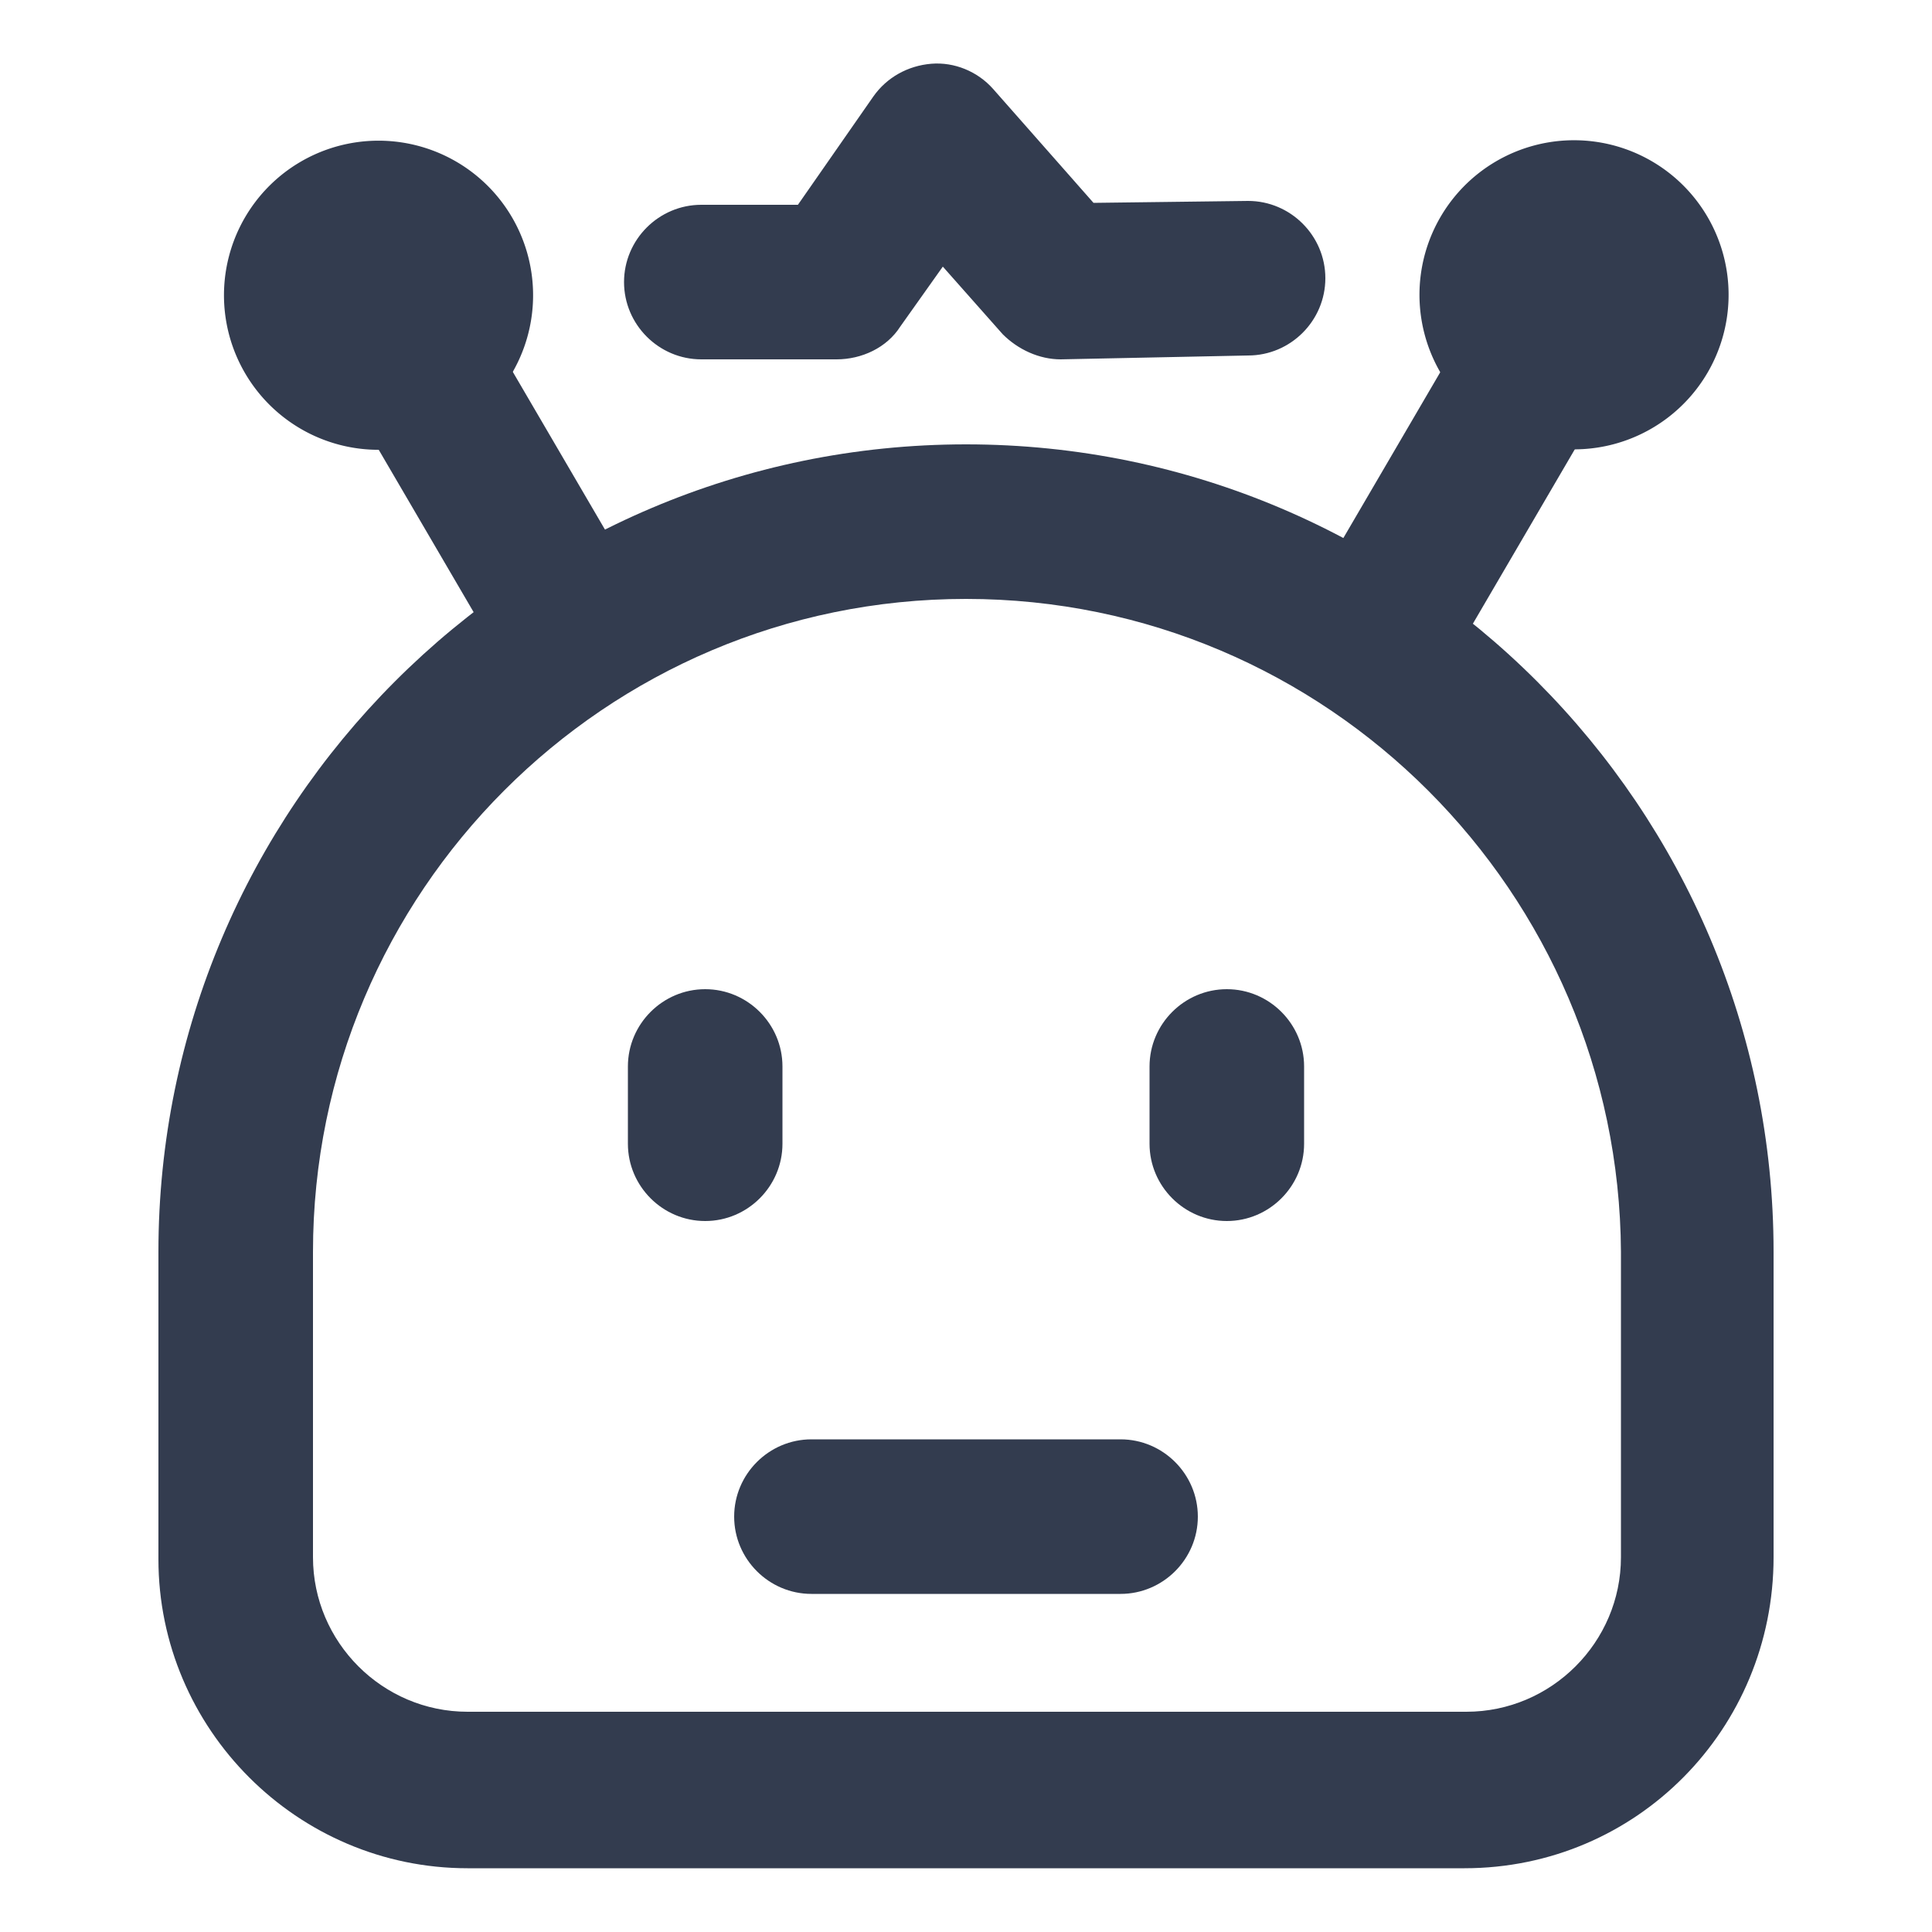
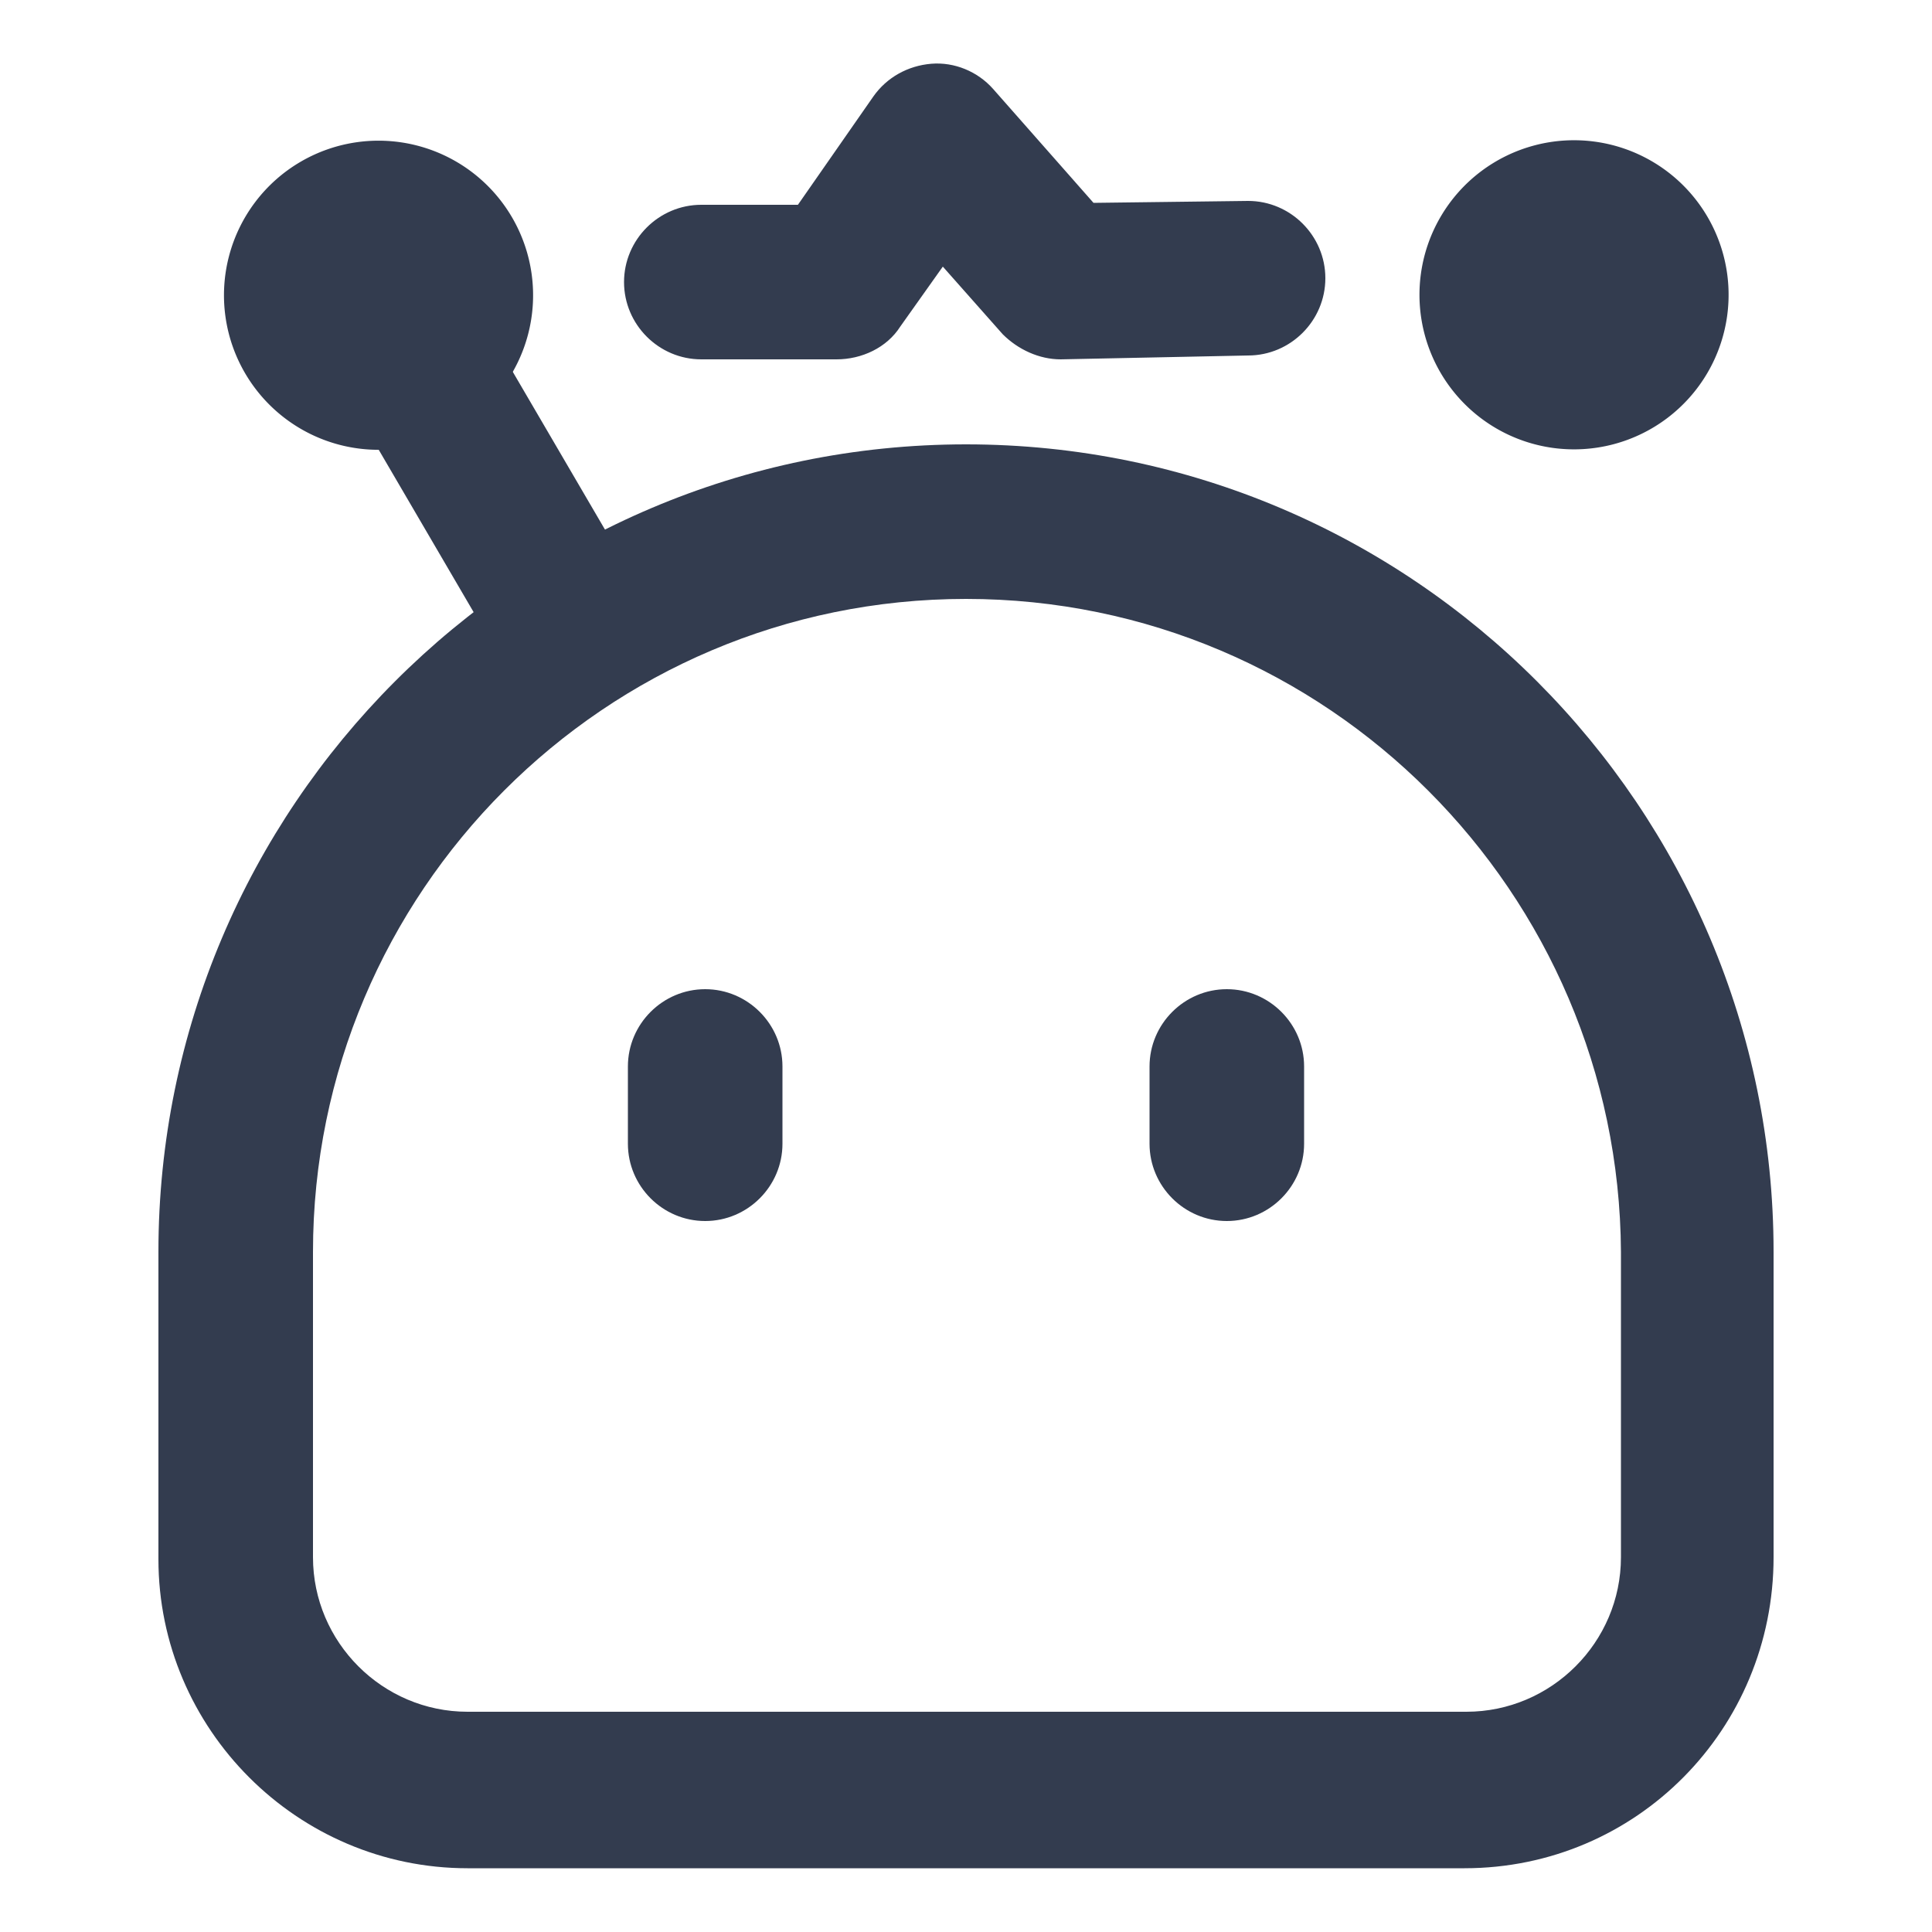
<svg xmlns="http://www.w3.org/2000/svg" class="svg-icon" style="width: 1em; height: 1em;vertical-align: middle;fill: currentColor;overflow: hidden;" viewBox="0 0 1024 1024" version="1.1">
  <path d="M650.24 647.168c-22.528 0-40.96-18.432-40.96-40.96v-40.96c0-22.528 18.432-40.96 40.96-40.96s40.96 18.432 40.96 40.96v40.96c0 22.528-18.432 40.96-40.96 40.96zM373.76 647.168c-22.528 0-40.96-18.432-40.96-40.96v-40.96c0-22.528 18.432-40.96 40.96-40.96s40.96 18.432 40.96 40.96v40.96c0 22.528-18.432 40.96-40.96 40.96z" fill="#333C4F" />
  <path d="M776.192 990.208H247.808c-90.112 0-163.84-73.728-163.84-163.84V663.552C83.968 428.032 275.456 235.52 512 235.52s428.032 192.512 428.032 428.032v161.792c0 91.136-72.704 164.864-163.84 164.864zM512 317.44c-191.488 0-346.112 155.648-346.112 346.112v161.792c0 45.056 36.864 81.92 81.92 81.92h529.408c45.056 0 81.92-36.864 81.92-81.92V663.552C858.112 473.088 703.488 317.44 512 317.44z" fill="#333C4F" />
  <path d="M316.416 354.304c-19.456 11.264-45.056 5.12-56.32-14.336l-92.16-157.696c-11.264-19.456-5.12-45.056 14.336-56.32 19.456-11.264 45.056-5.12 56.32 14.336l92.16 157.696c11.264 19.456 5.12 45.056-14.336 56.32z" fill="#333C4F" />
  <path d="M129.91 197.831a81.92 81.92 0 1 0 141.443-82.689 81.92 81.92 0 1 0-141.443 82.689Z" fill="#333C4F" />
-   <path d="M718.848 354.304c19.456 11.264 45.056 5.12 56.32-14.336l92.16-157.696c11.264-19.456 5.12-45.056-14.336-56.32-19.456-11.264-45.056-5.12-56.32 14.336l-92.16 157.696c-12.288 19.456-5.12 45.056 14.336 56.32z" fill="#333C4F" />
  <path d="M792.927 226.972a81.92 81.92 0 1 0 82.689-141.443 81.92 81.92 0 1 0-82.689 141.443Z" fill="#333C4F" />
-   <path d="M593.92 844.8H430.08c-22.528 0-40.96-18.432-40.96-40.96s18.432-40.96 40.96-40.96h163.84c22.528 0 40.96 18.432 40.96 40.96s-18.432 40.96-40.96 40.96z" fill="#333C4F" />
  <path d="M562.176 190.464c-11.264 0-22.528-5.12-30.72-13.312l-31.744-35.84-22.528 31.744c-7.168 11.264-20.48 17.408-33.792 17.408h-71.68c-22.528 0-40.96-18.432-40.96-40.96s18.432-40.96 40.96-40.96h51.2L462.848 51.2c7.168-10.24 18.432-16.384 30.72-17.408 12.288-1.024 24.576 4.096 32.768 13.312l53.248 60.416 81.92-1.024c22.528 0 40.96 18.432 40.96 40.96s-18.432 40.96-40.96 40.96l-99.328 2.048z" fill="#333C4F" />
</svg>